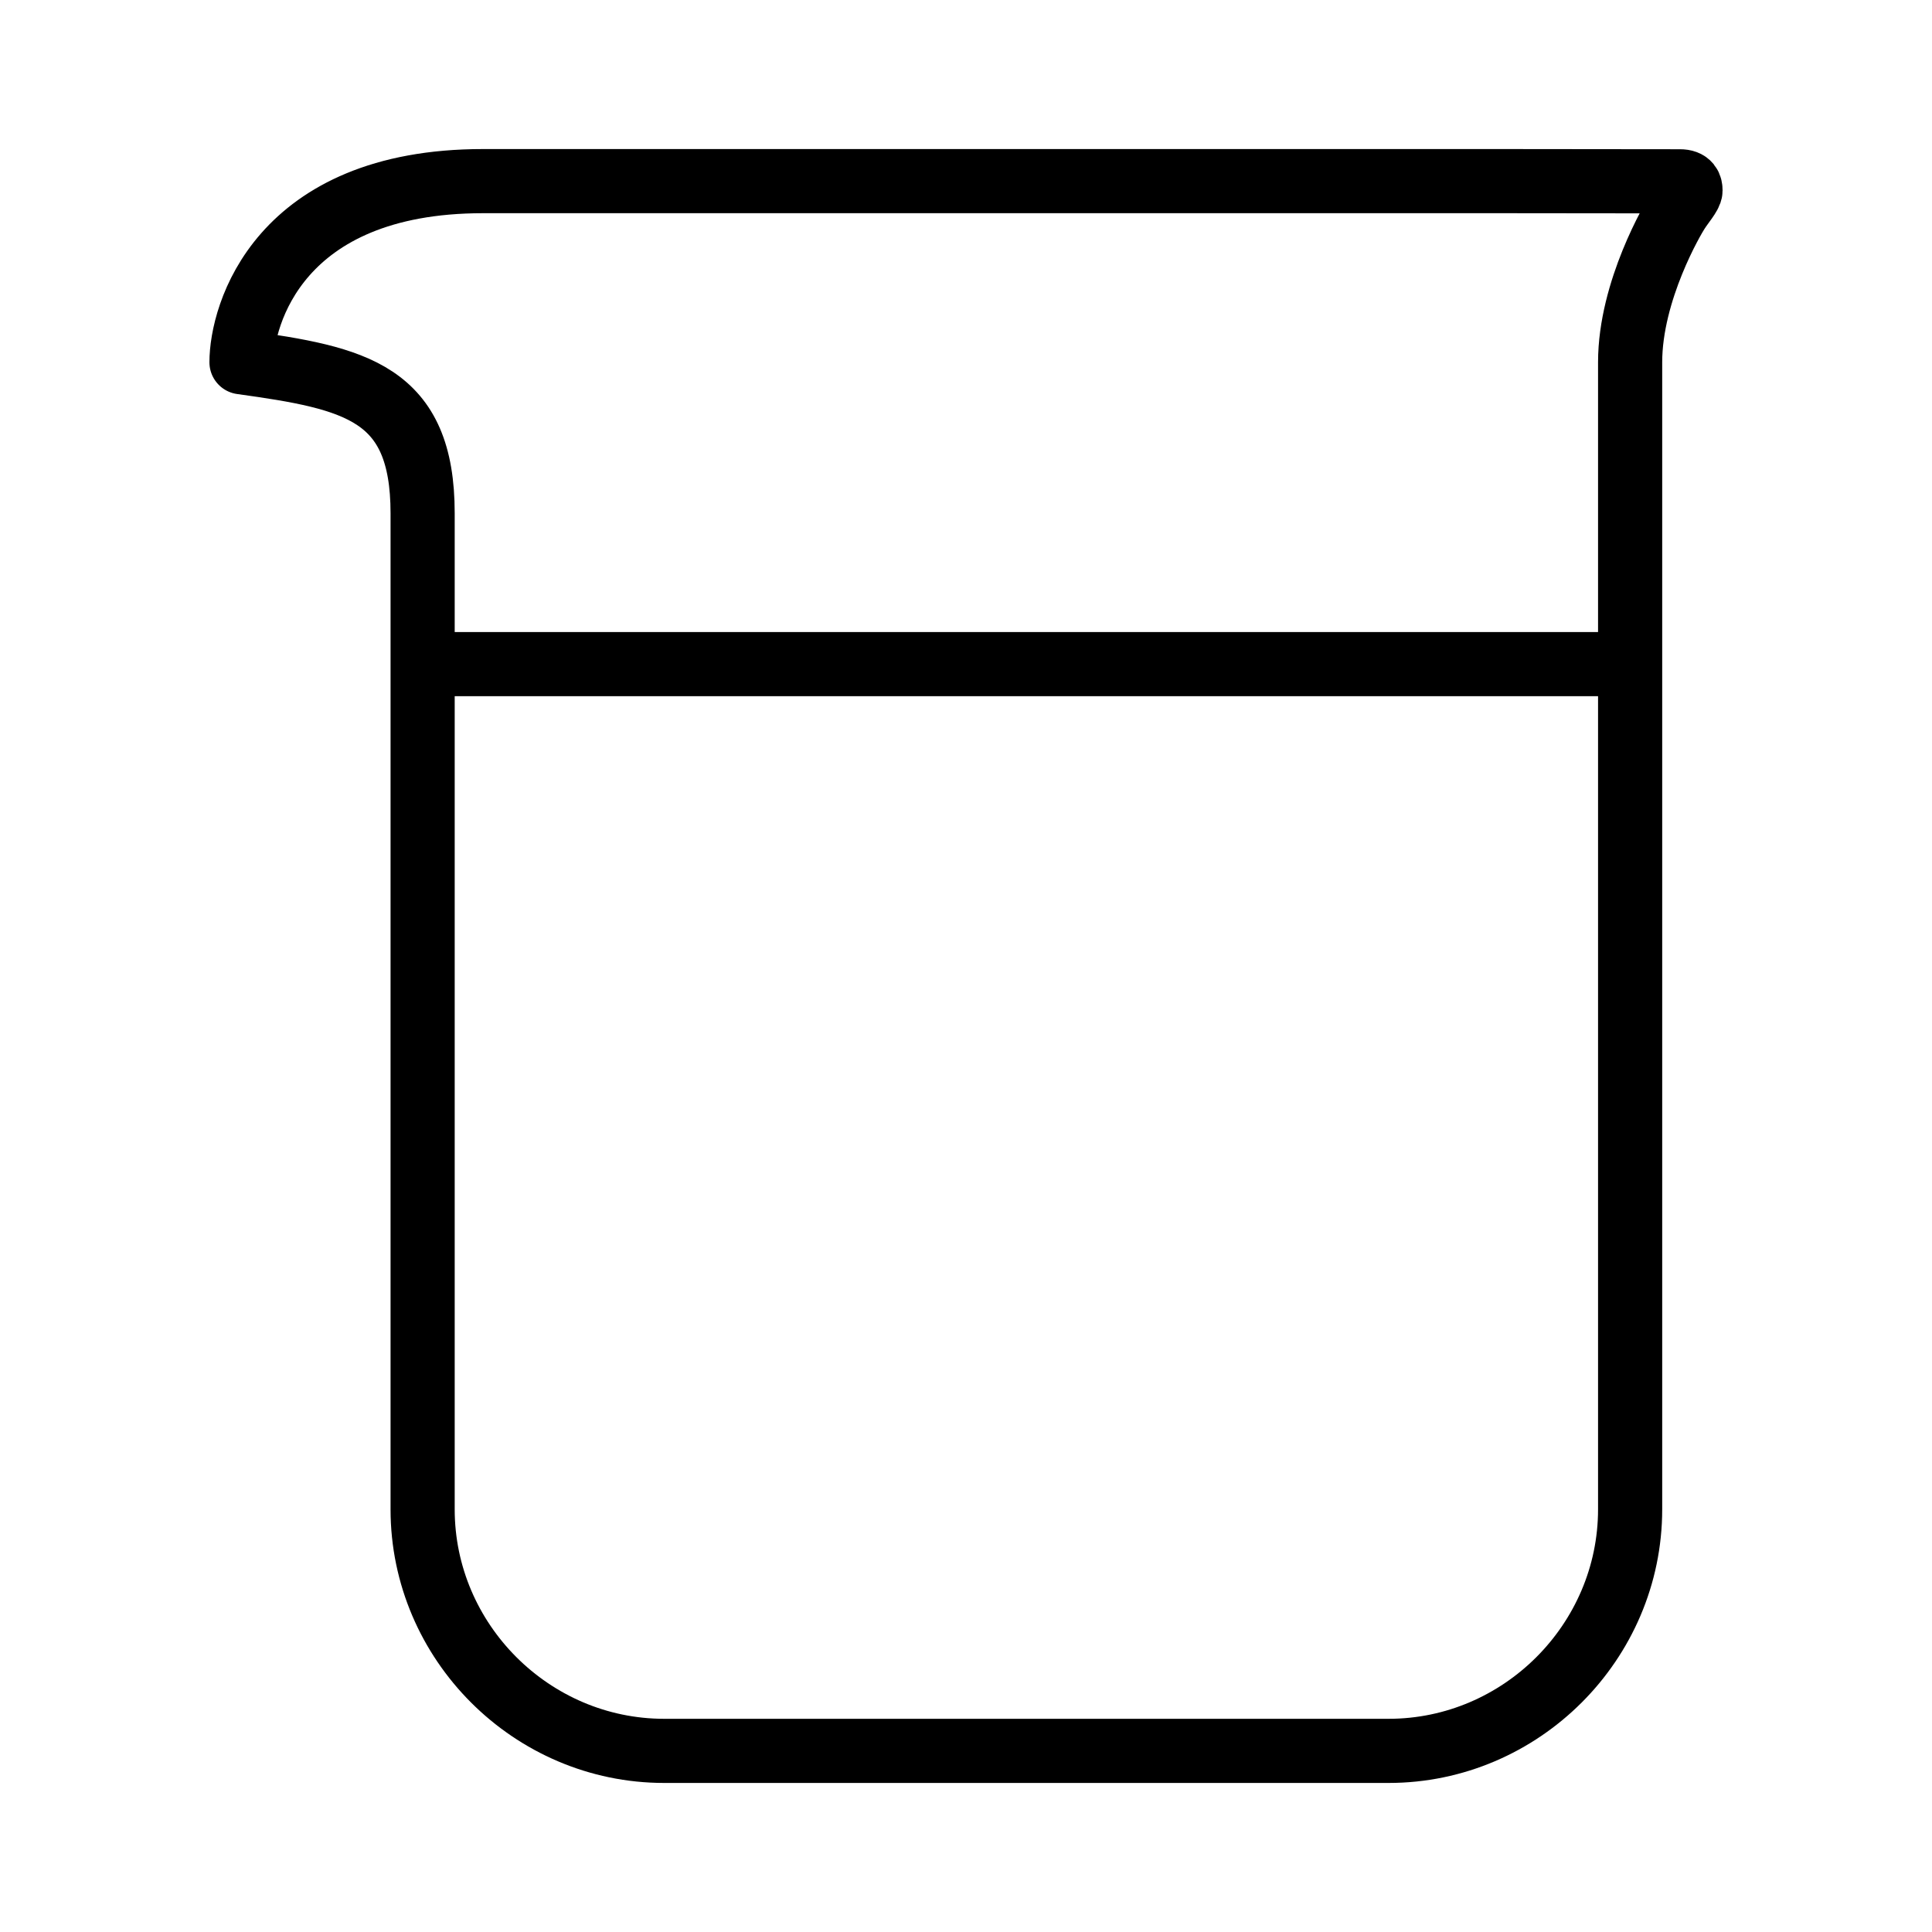
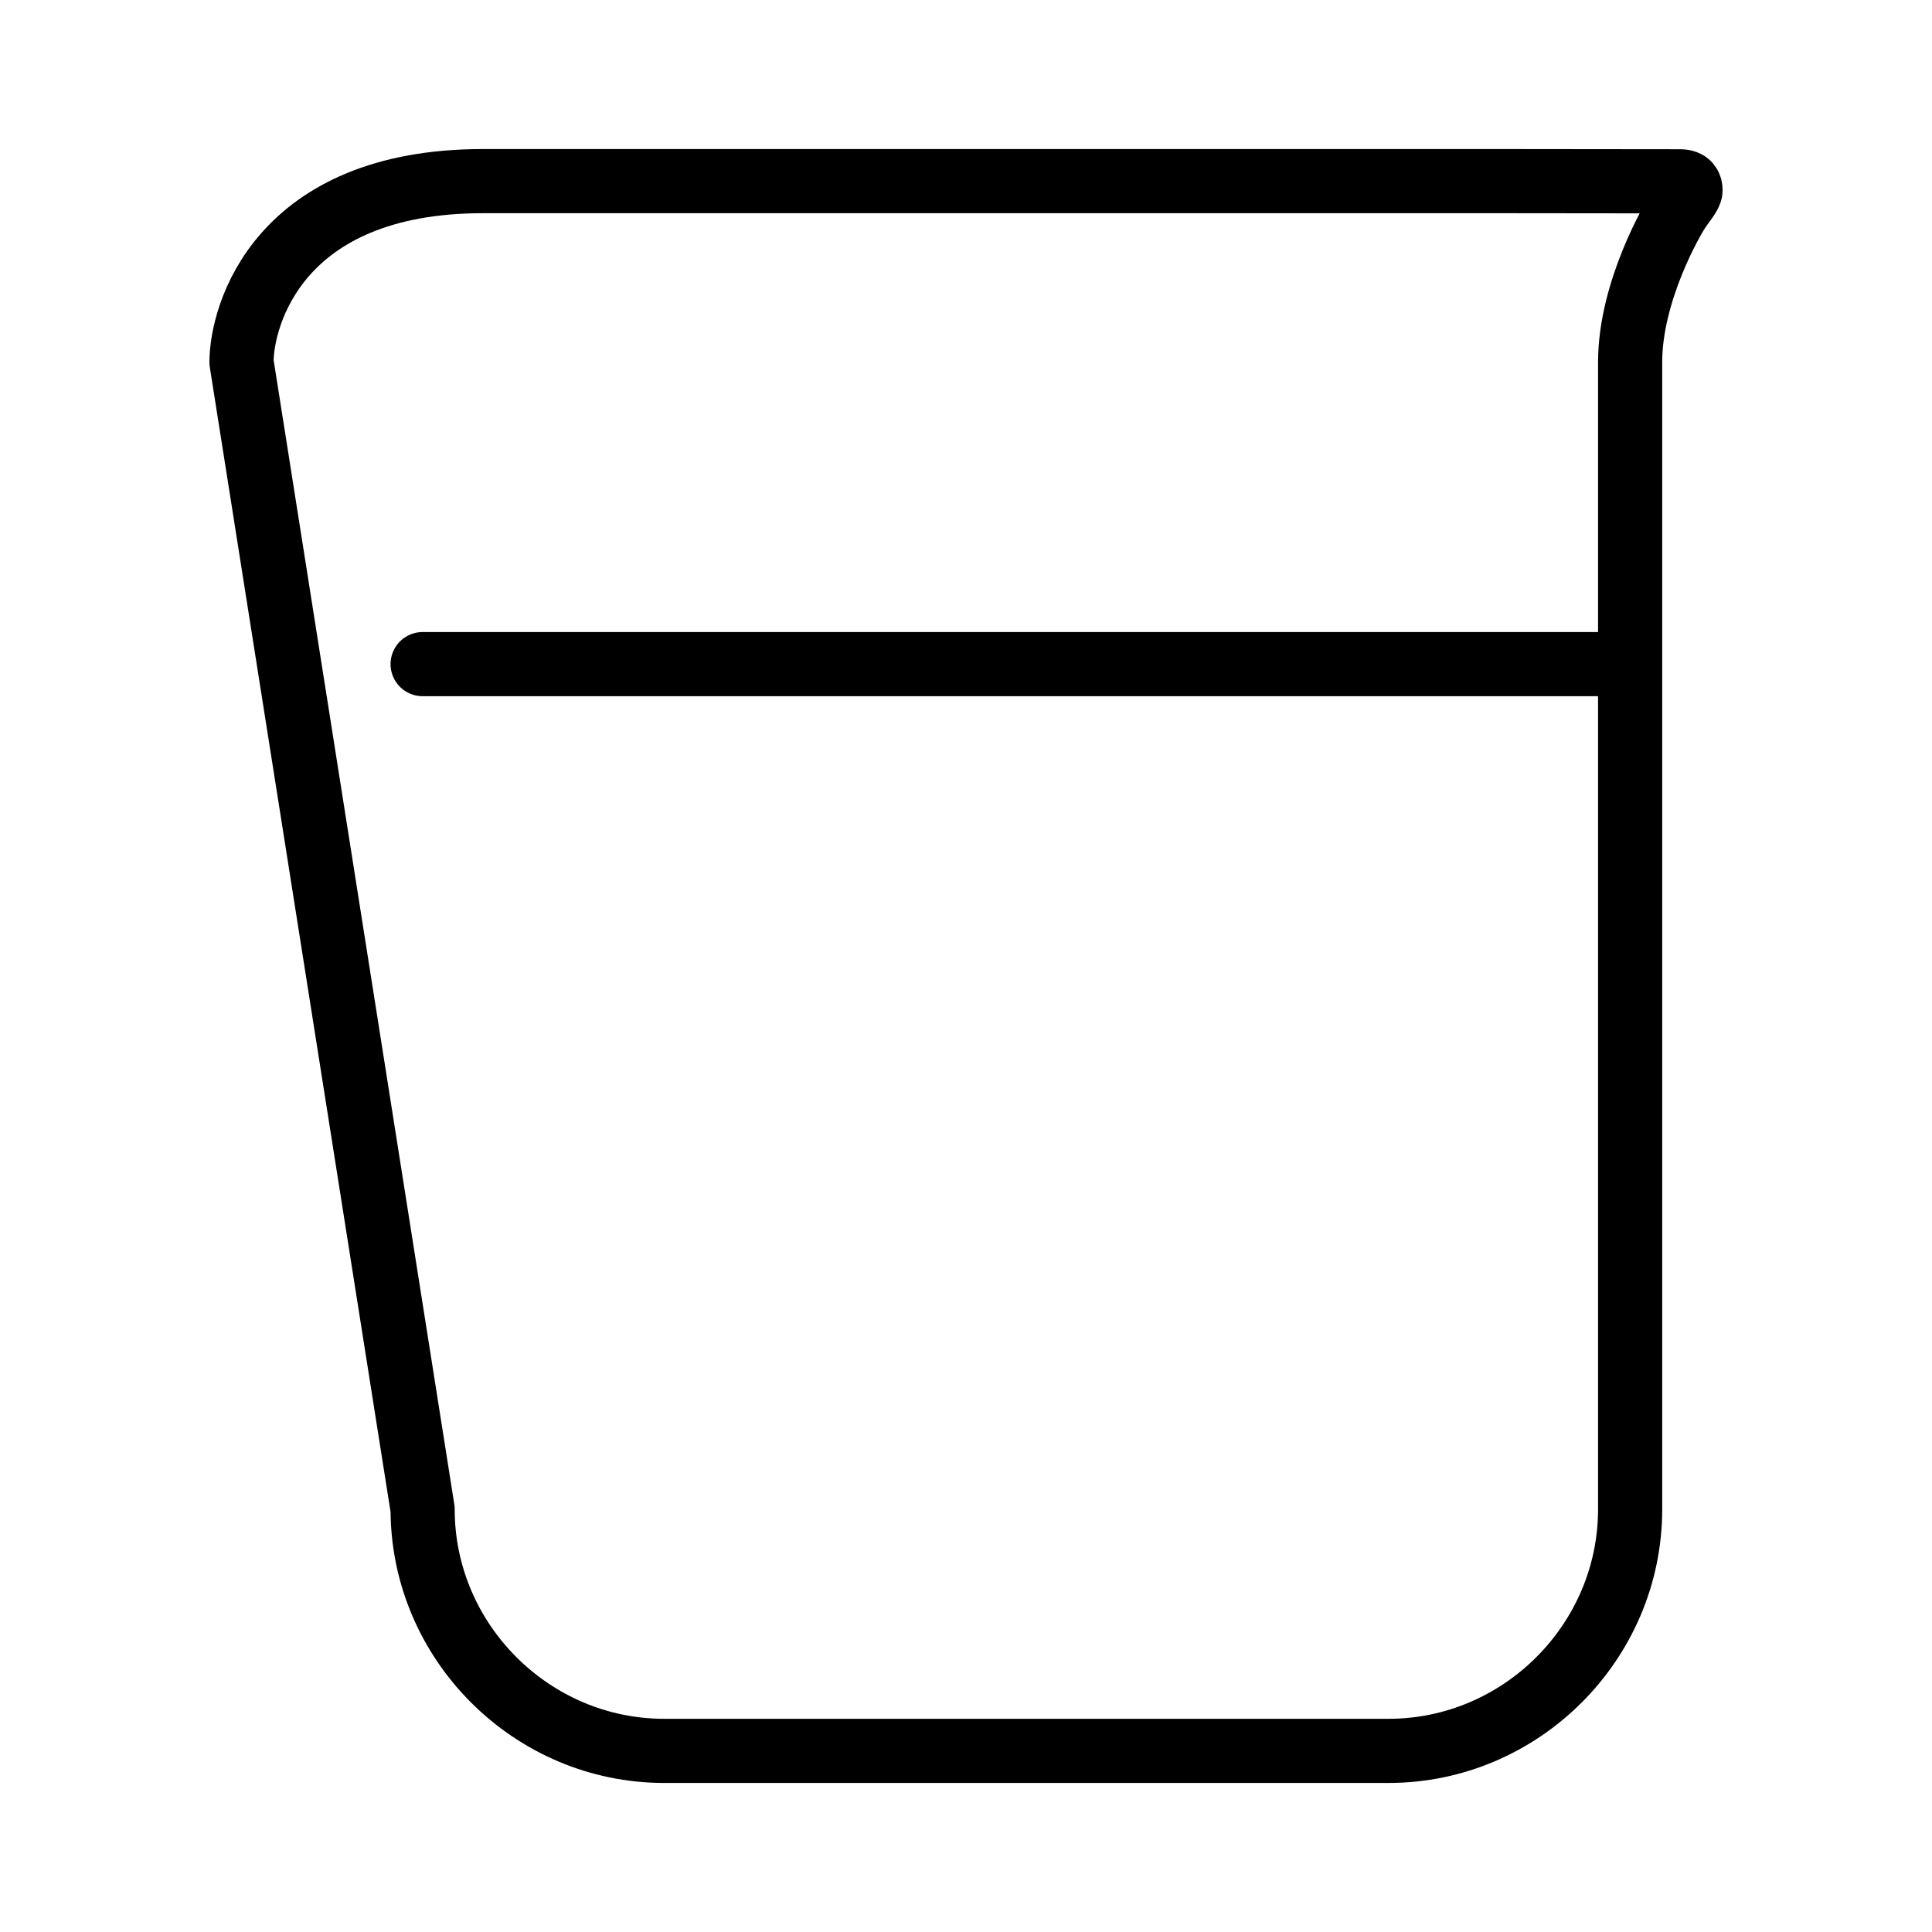
<svg xmlns="http://www.w3.org/2000/svg" width="100%" height="100%" viewBox="0 0 512 512" version="1.1" xml:space="preserve" style="fill-rule:evenodd;clip-rule:evenodd;stroke-linecap:round;stroke-linejoin:round;">
-   <path d="M445.2,48.05L398,48L128,48C73.7,48 64,83.7 64,96C94.3,100.2 112,104 112,136L112,400C112,435.109 140.891,464 176,464L368,464C403.109,464 432,435.109 432,400L432,96C432,77 443.5,57.65 444.6,56C445.8,54.1 448,51.6 448,50.5C448,49.4 447.7,48.05 445.2,48.05ZM112,176L432,176" style="fill:none;fill-rule:nonzero;stroke:black;stroke-width:17px;" />
+   <path d="M445.2,48.05L398,48L128,48C73.7,48 64,83.7 64,96L112,400C112,435.109 140.891,464 176,464L368,464C403.109,464 432,435.109 432,400L432,96C432,77 443.5,57.65 444.6,56C445.8,54.1 448,51.6 448,50.5C448,49.4 447.7,48.05 445.2,48.05ZM112,176L432,176" style="fill:none;fill-rule:nonzero;stroke:black;stroke-width:17px;" />
</svg>